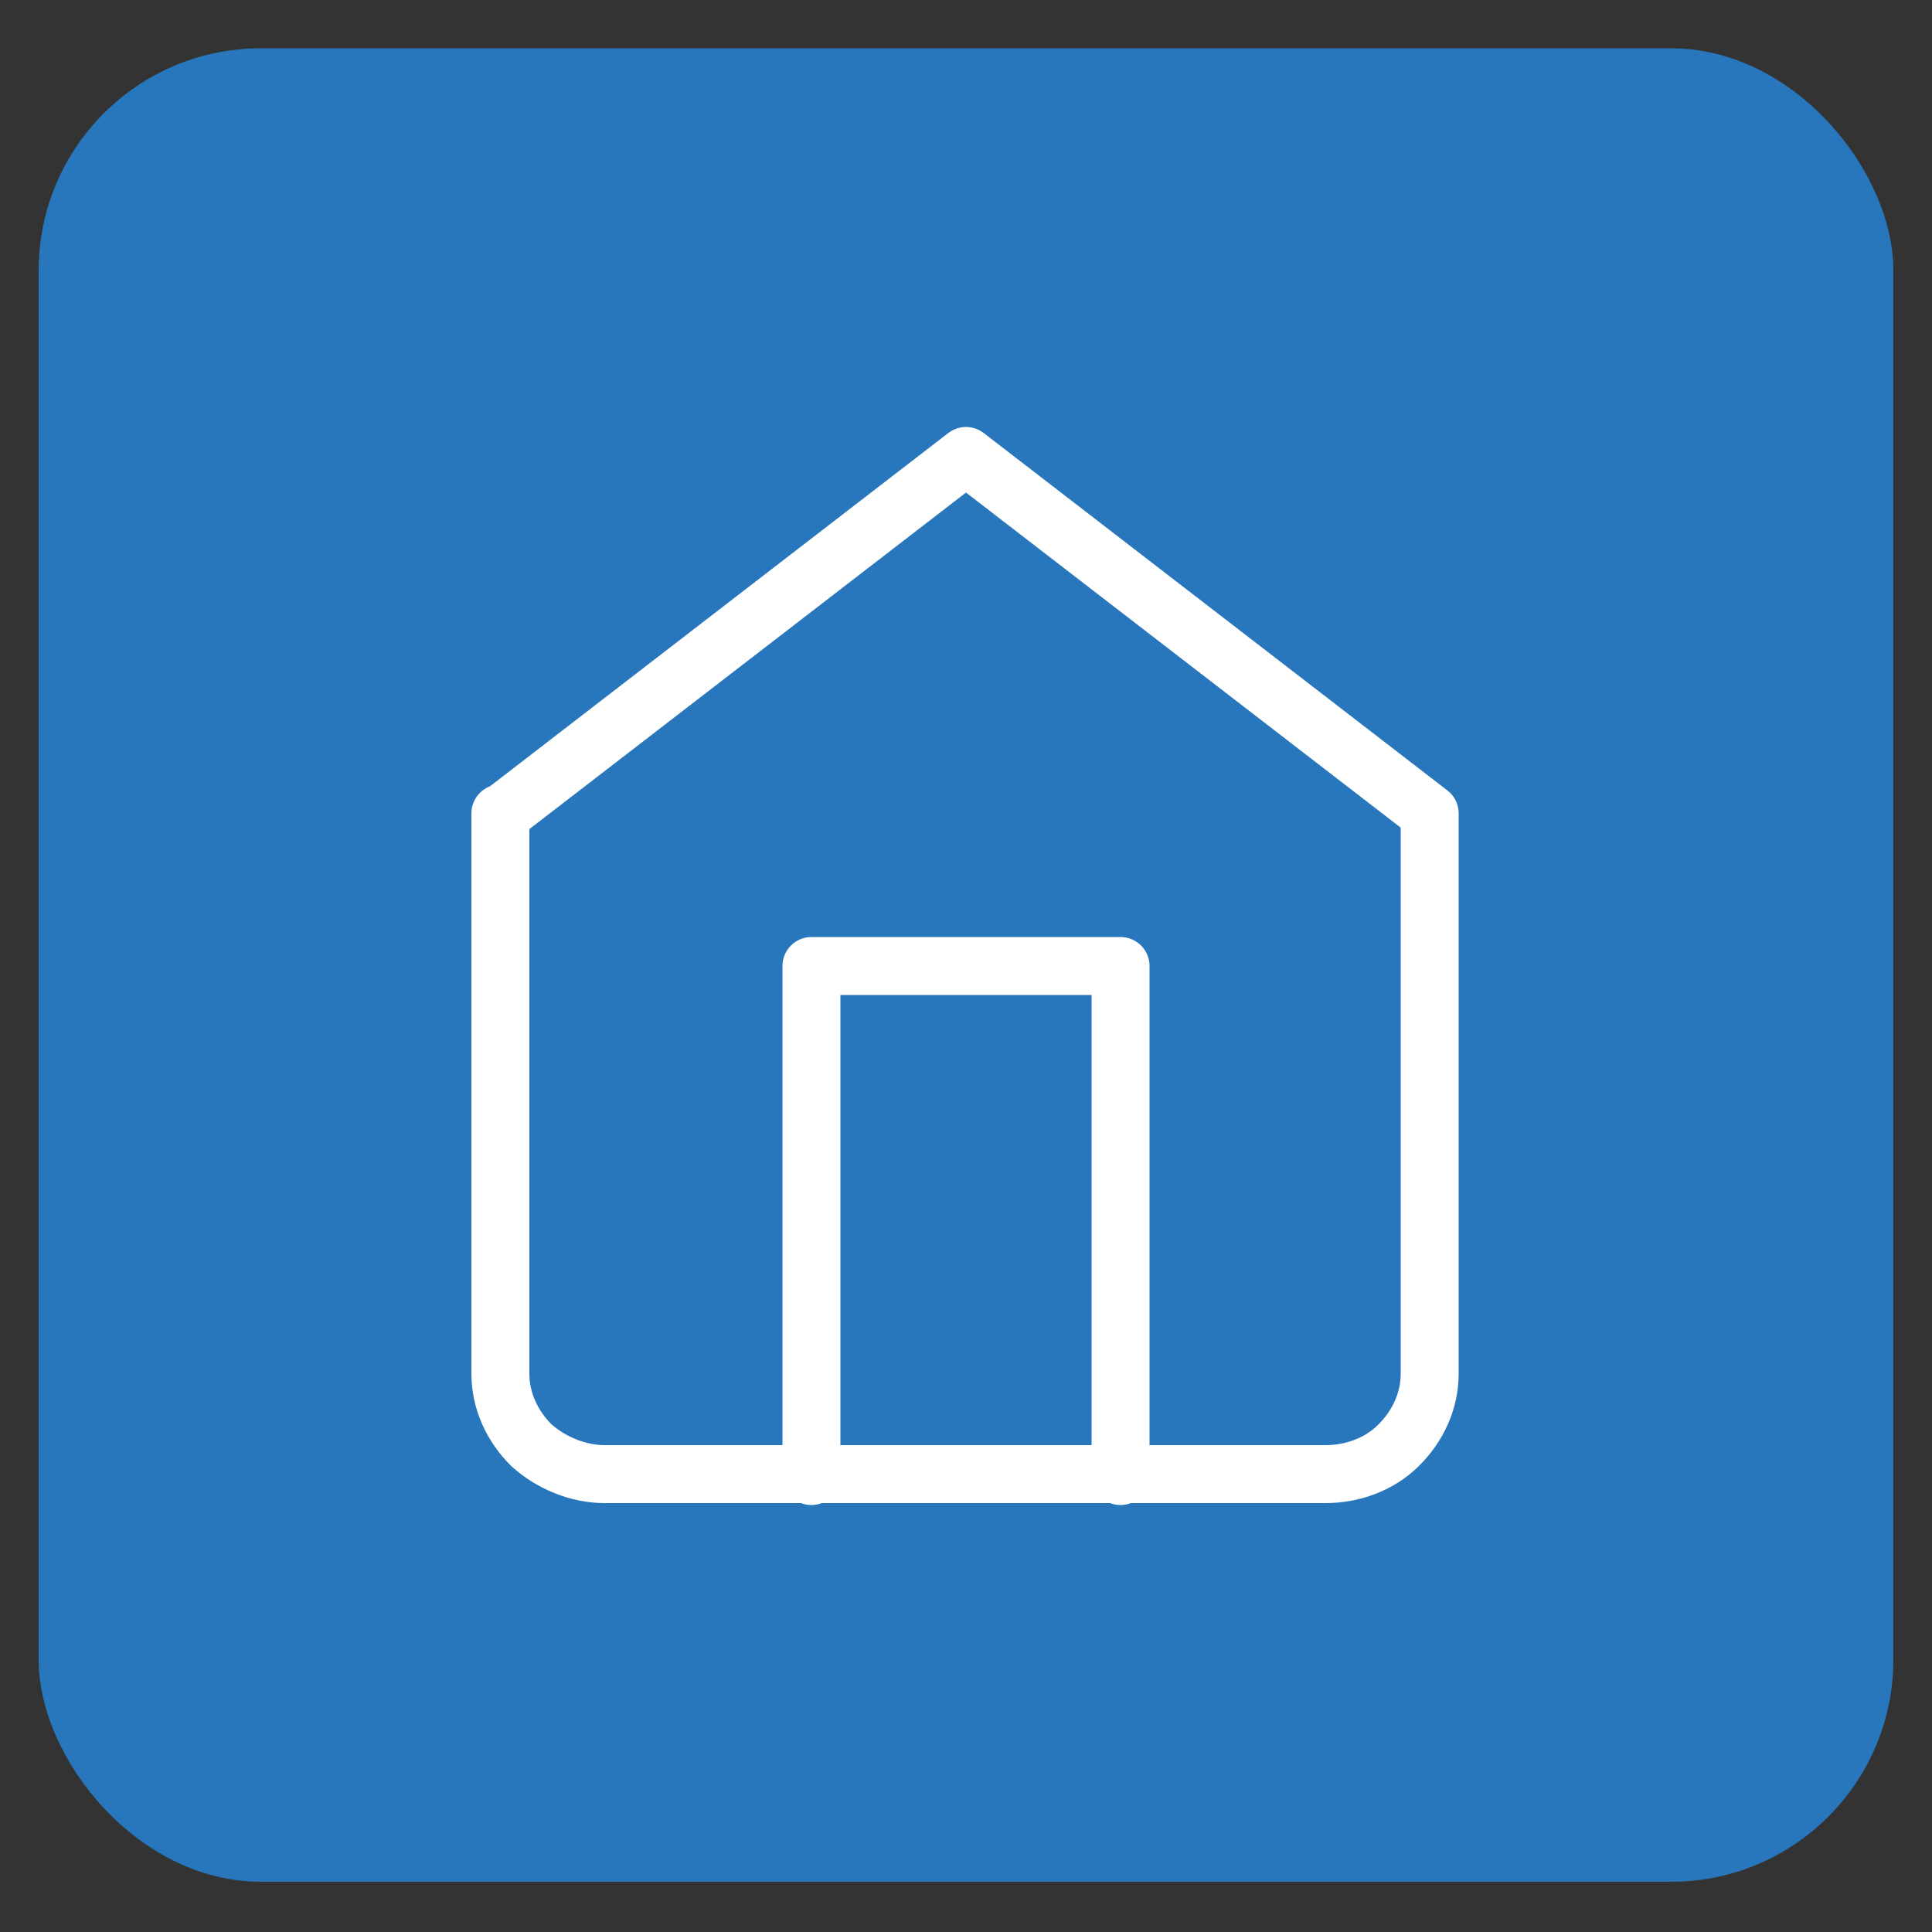
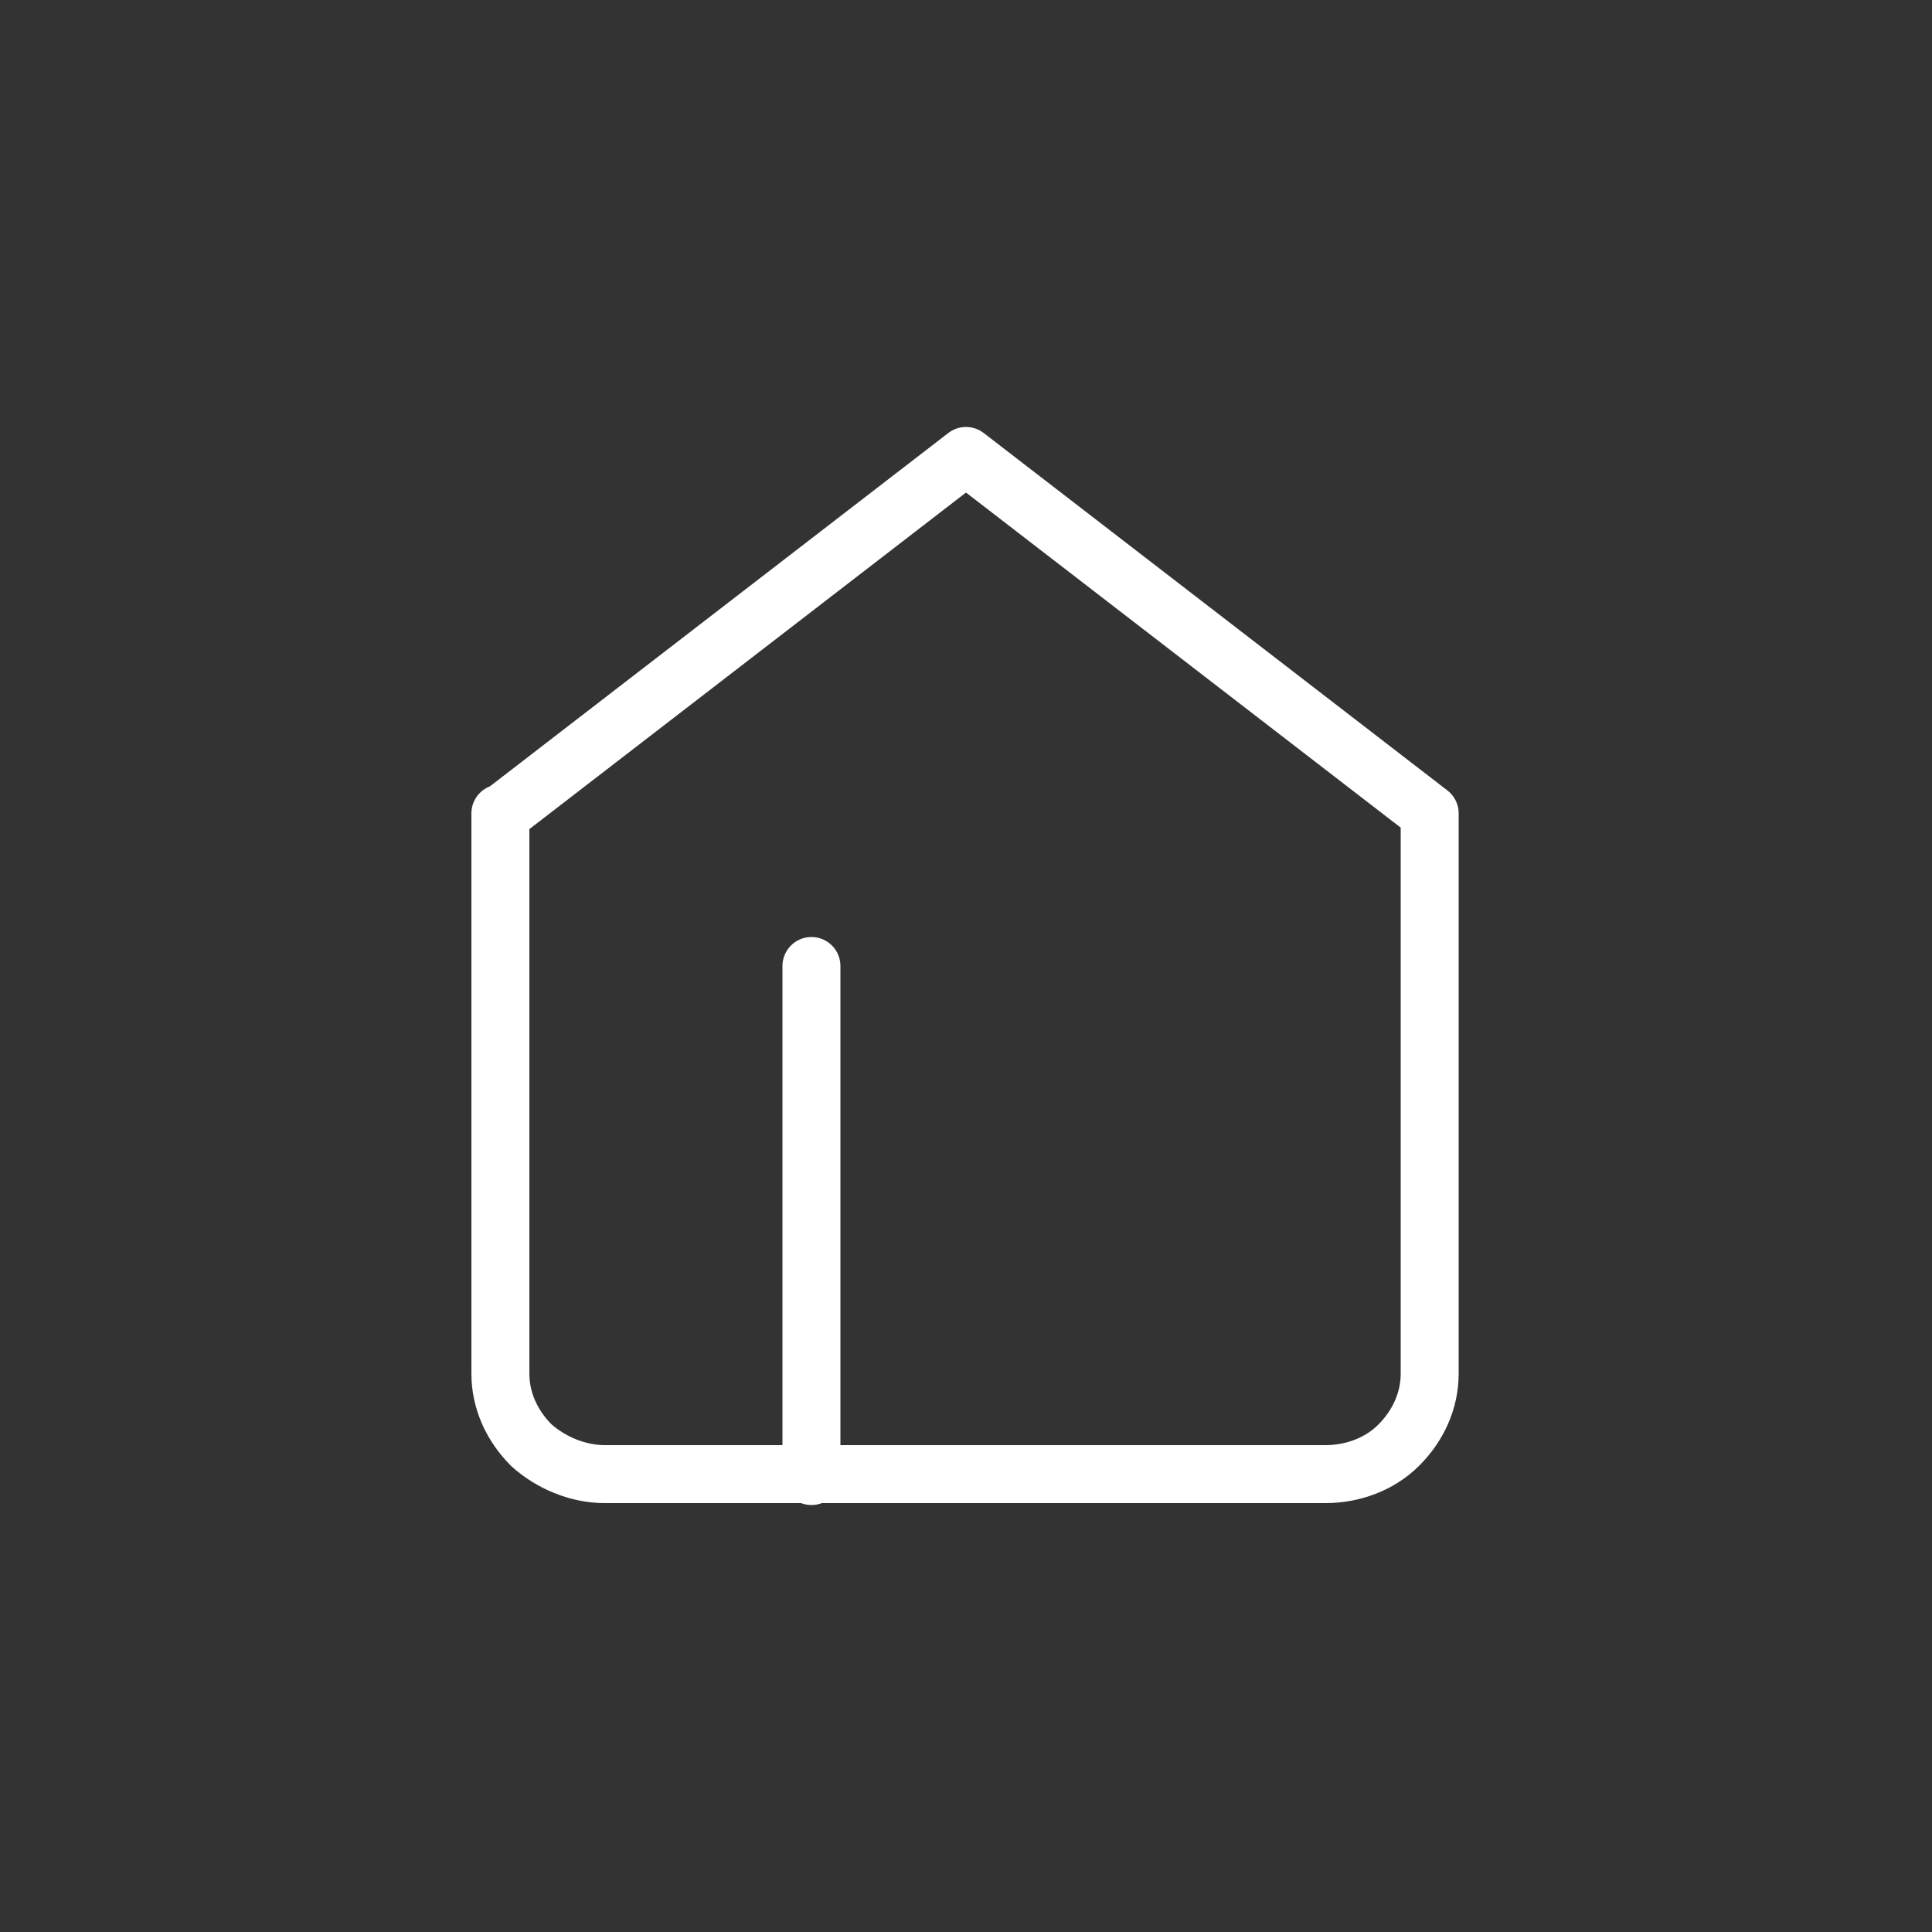
<svg xmlns="http://www.w3.org/2000/svg" viewBox="0 0 100 100" version="1.1" id="Ebene_1">
  <rect x="0" y="0" width="100" height="100" fill="#333333" stroke="none" />
  <defs>
    <style>
      .st0 {
        fill: none;
        stroke: #fff;
        stroke-linecap: round;
        stroke-linejoin: round;
        stroke-width: 3px;
      }

      .st1 {
        fill: #2876bb;
      }
    </style>
  </defs>
-   <rect ry="11.5" rx="11.5" height="94.9" width="96" y="2.5" x="2" class="st1" />
  <g>
-     <path d="M42,76.4v-26.4h16v26.4" class="st0" />
+     <path d="M42,76.4v-26.4v26.4" class="st0" />
    <path d="M26,42.1l24-18.5,24,18.5v29c0,1.4-.6,2.7-1.6,3.7s-2.4,1.5-3.8,1.5H31.3c-1.4,0-2.8-.6-3.8-1.5-1-1-1.6-2.3-1.6-3.7v-29h.1Z" class="st0" />
  </g>
</svg>